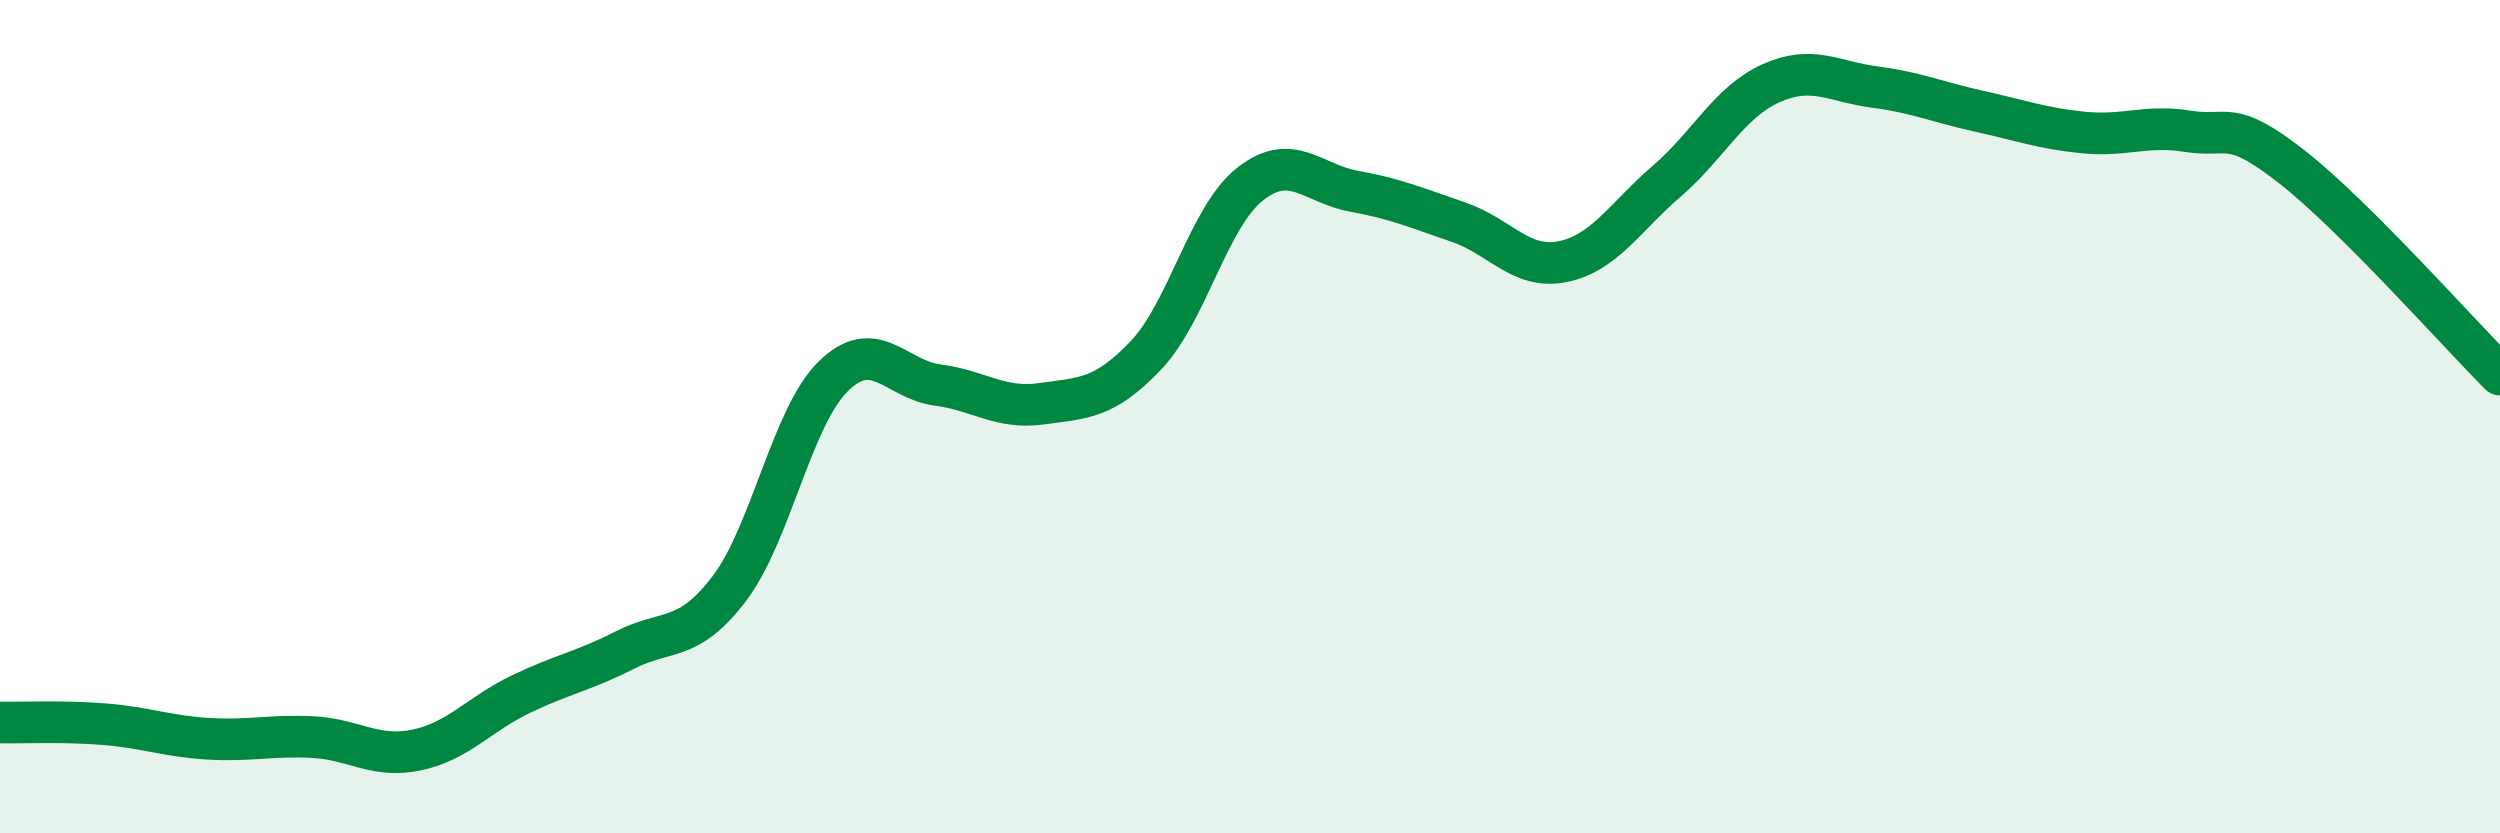
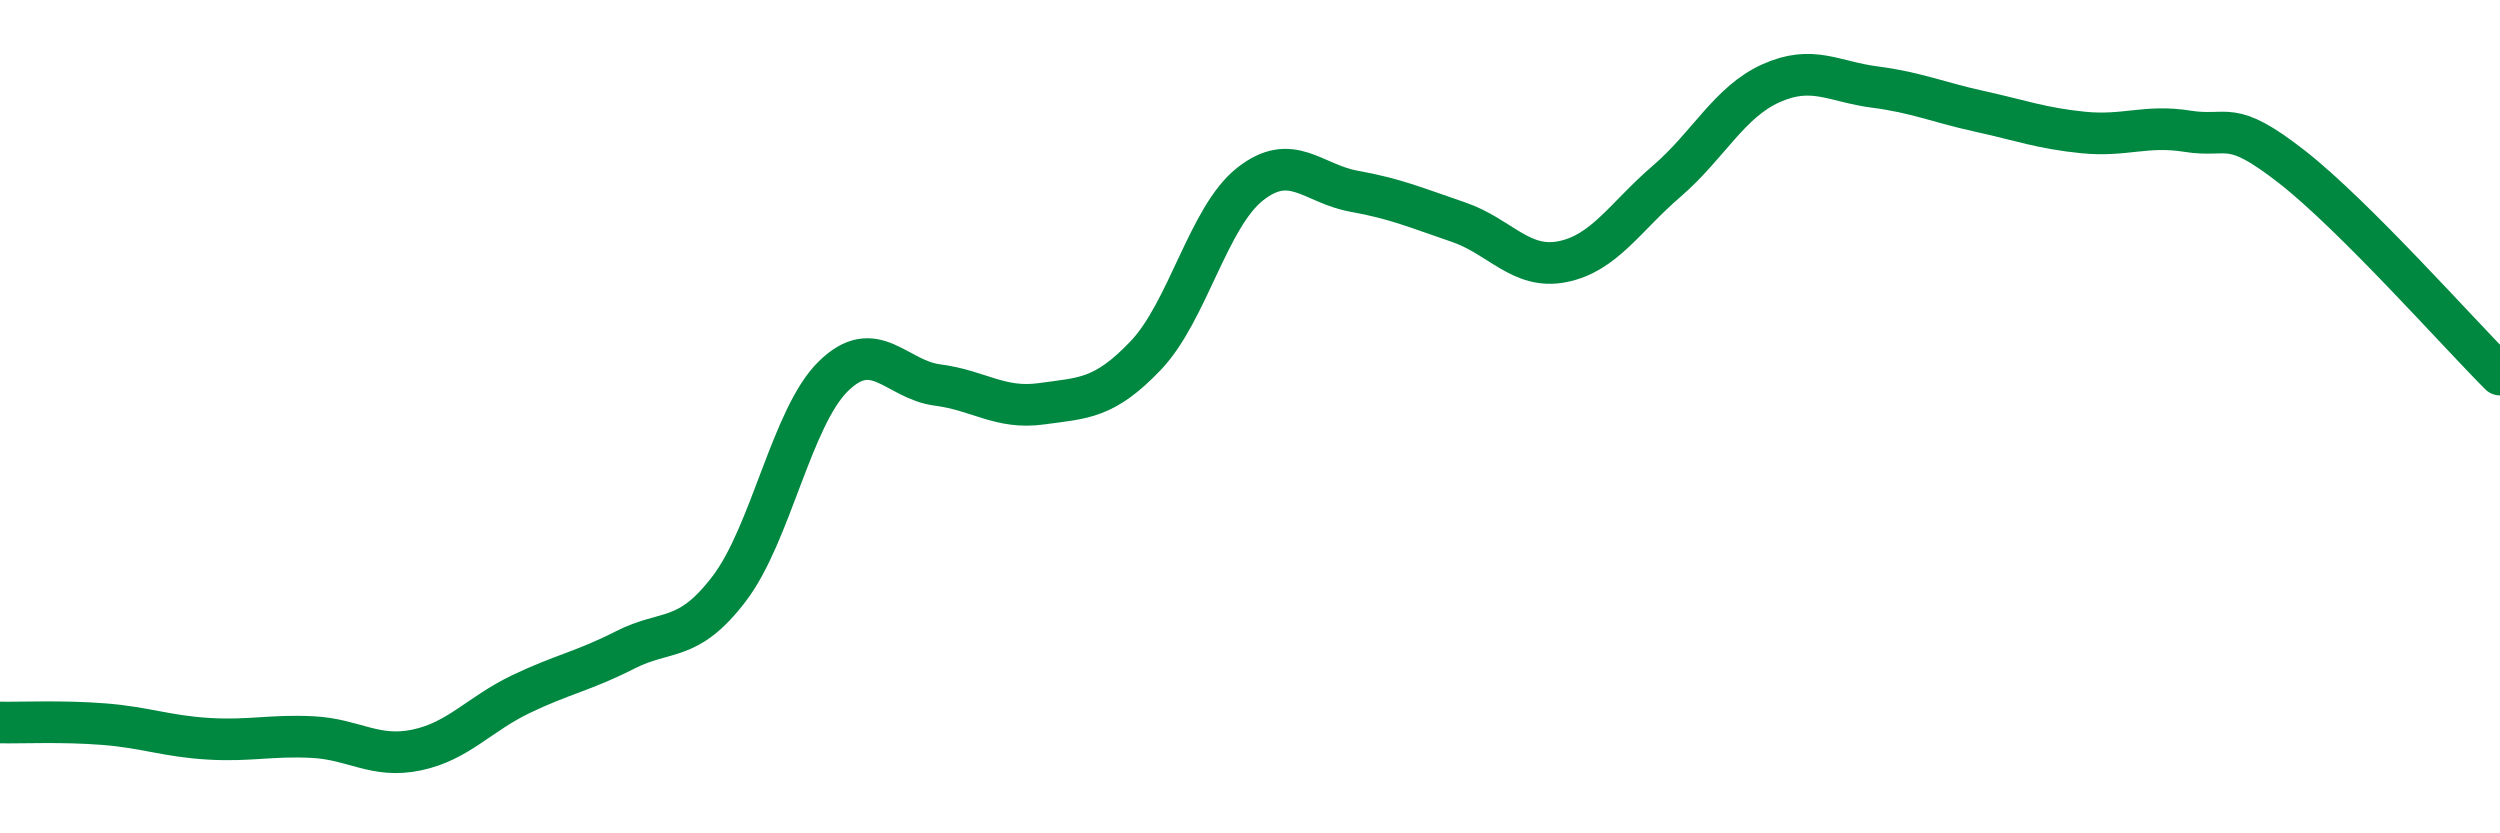
<svg xmlns="http://www.w3.org/2000/svg" width="60" height="20" viewBox="0 0 60 20">
-   <path d="M 0,17.34 C 0.5,17.35 1.5,17.3 2.5,17.38 C 3.5,17.46 4,17.67 5,17.73 C 6,17.79 6.5,17.64 7.5,17.69 C 8.5,17.74 9,18.21 10,18 C 11,17.79 11.5,17.14 12.5,16.66 C 13.5,16.18 14,16.11 15,15.6 C 16,15.09 16.5,15.44 17.5,14.13 C 18.5,12.82 19,10.01 20,9.03 C 21,8.05 21.5,9.11 22.5,9.24 C 23.5,9.37 24,9.83 25,9.69 C 26,9.55 26.5,9.58 27.5,8.53 C 28.5,7.48 29,5.21 30,4.42 C 31,3.63 31.5,4.41 32.5,4.59 C 33.5,4.77 34,4.99 35,5.33 C 36,5.67 36.5,6.48 37.5,6.28 C 38.5,6.08 39,5.21 40,4.35 C 41,3.49 41.5,2.45 42.5,2 C 43.5,1.55 44,1.96 45,2.09 C 46,2.22 46.5,2.45 47.5,2.67 C 48.5,2.89 49,3.08 50,3.18 C 51,3.28 51.5,2.99 52.5,3.15 C 53.5,3.31 53.5,2.83 55,4 C 56.5,5.17 59,7.99 60,8.99L60 20L0 20Z" fill="#008740" opacity="0.1" stroke-linecap="round" stroke-linejoin="round" />
  <path d="M 0,17.34 C 0.5,17.35 1.5,17.3 2.5,17.38 C 3.5,17.46 4,17.67 5,17.73 C 6,17.79 6.5,17.64 7.5,17.69 C 8.5,17.74 9,18.21 10,18 C 11,17.79 11.5,17.14 12.5,16.66 C 13.5,16.18 14,16.11 15,15.6 C 16,15.09 16.5,15.44 17.5,14.13 C 18.5,12.82 19,10.01 20,9.03 C 21,8.05 21.5,9.11 22.5,9.24 C 23.5,9.37 24,9.83 25,9.69 C 26,9.55 26.5,9.58 27.5,8.53 C 28.5,7.48 29,5.21 30,4.42 C 31,3.63 31.5,4.41 32.5,4.59 C 33.5,4.77 34,4.99 35,5.33 C 36,5.67 36.5,6.48 37.5,6.28 C 38.5,6.08 39,5.21 40,4.35 C 41,3.49 41.5,2.45 42.5,2 C 43.5,1.55 44,1.96 45,2.09 C 46,2.22 46.5,2.45 47.5,2.67 C 48.5,2.89 49,3.08 50,3.18 C 51,3.28 51.5,2.99 52.5,3.15 C 53.5,3.31 53.5,2.83 55,4 C 56.5,5.17 59,7.99 60,8.99" stroke="#008740" stroke-width="1" fill="none" stroke-linecap="round" stroke-linejoin="round" />
</svg>